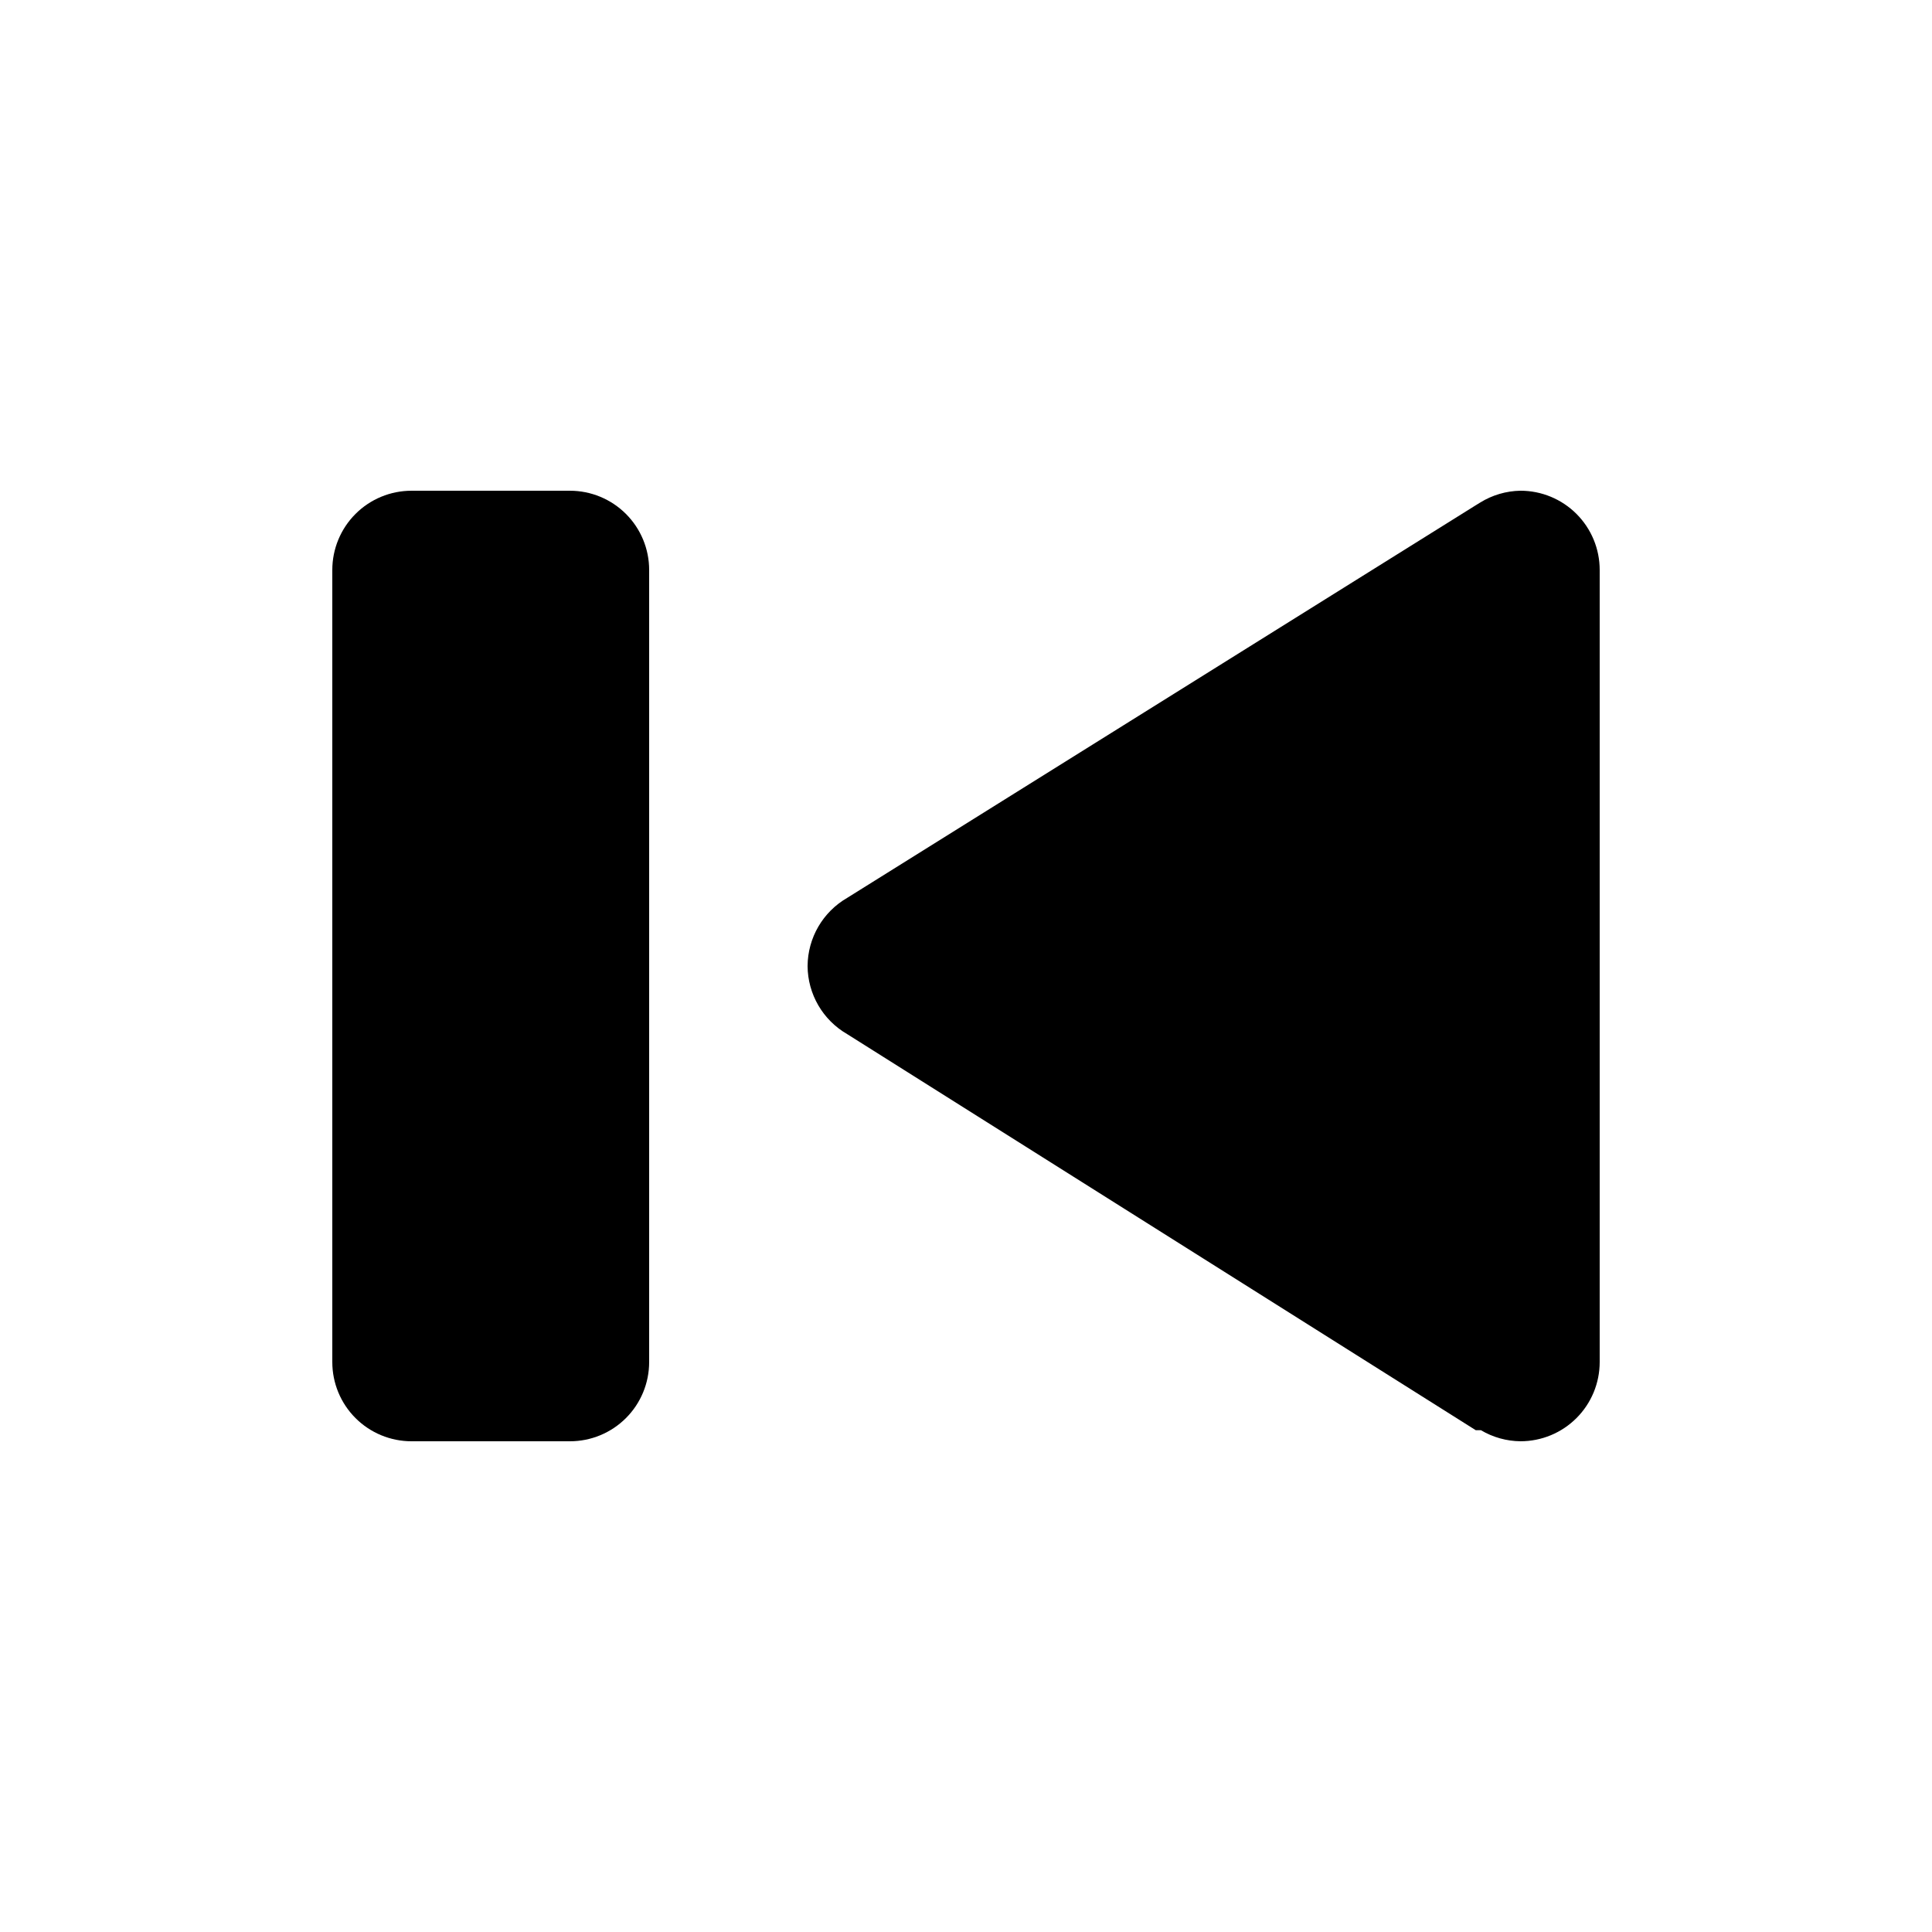
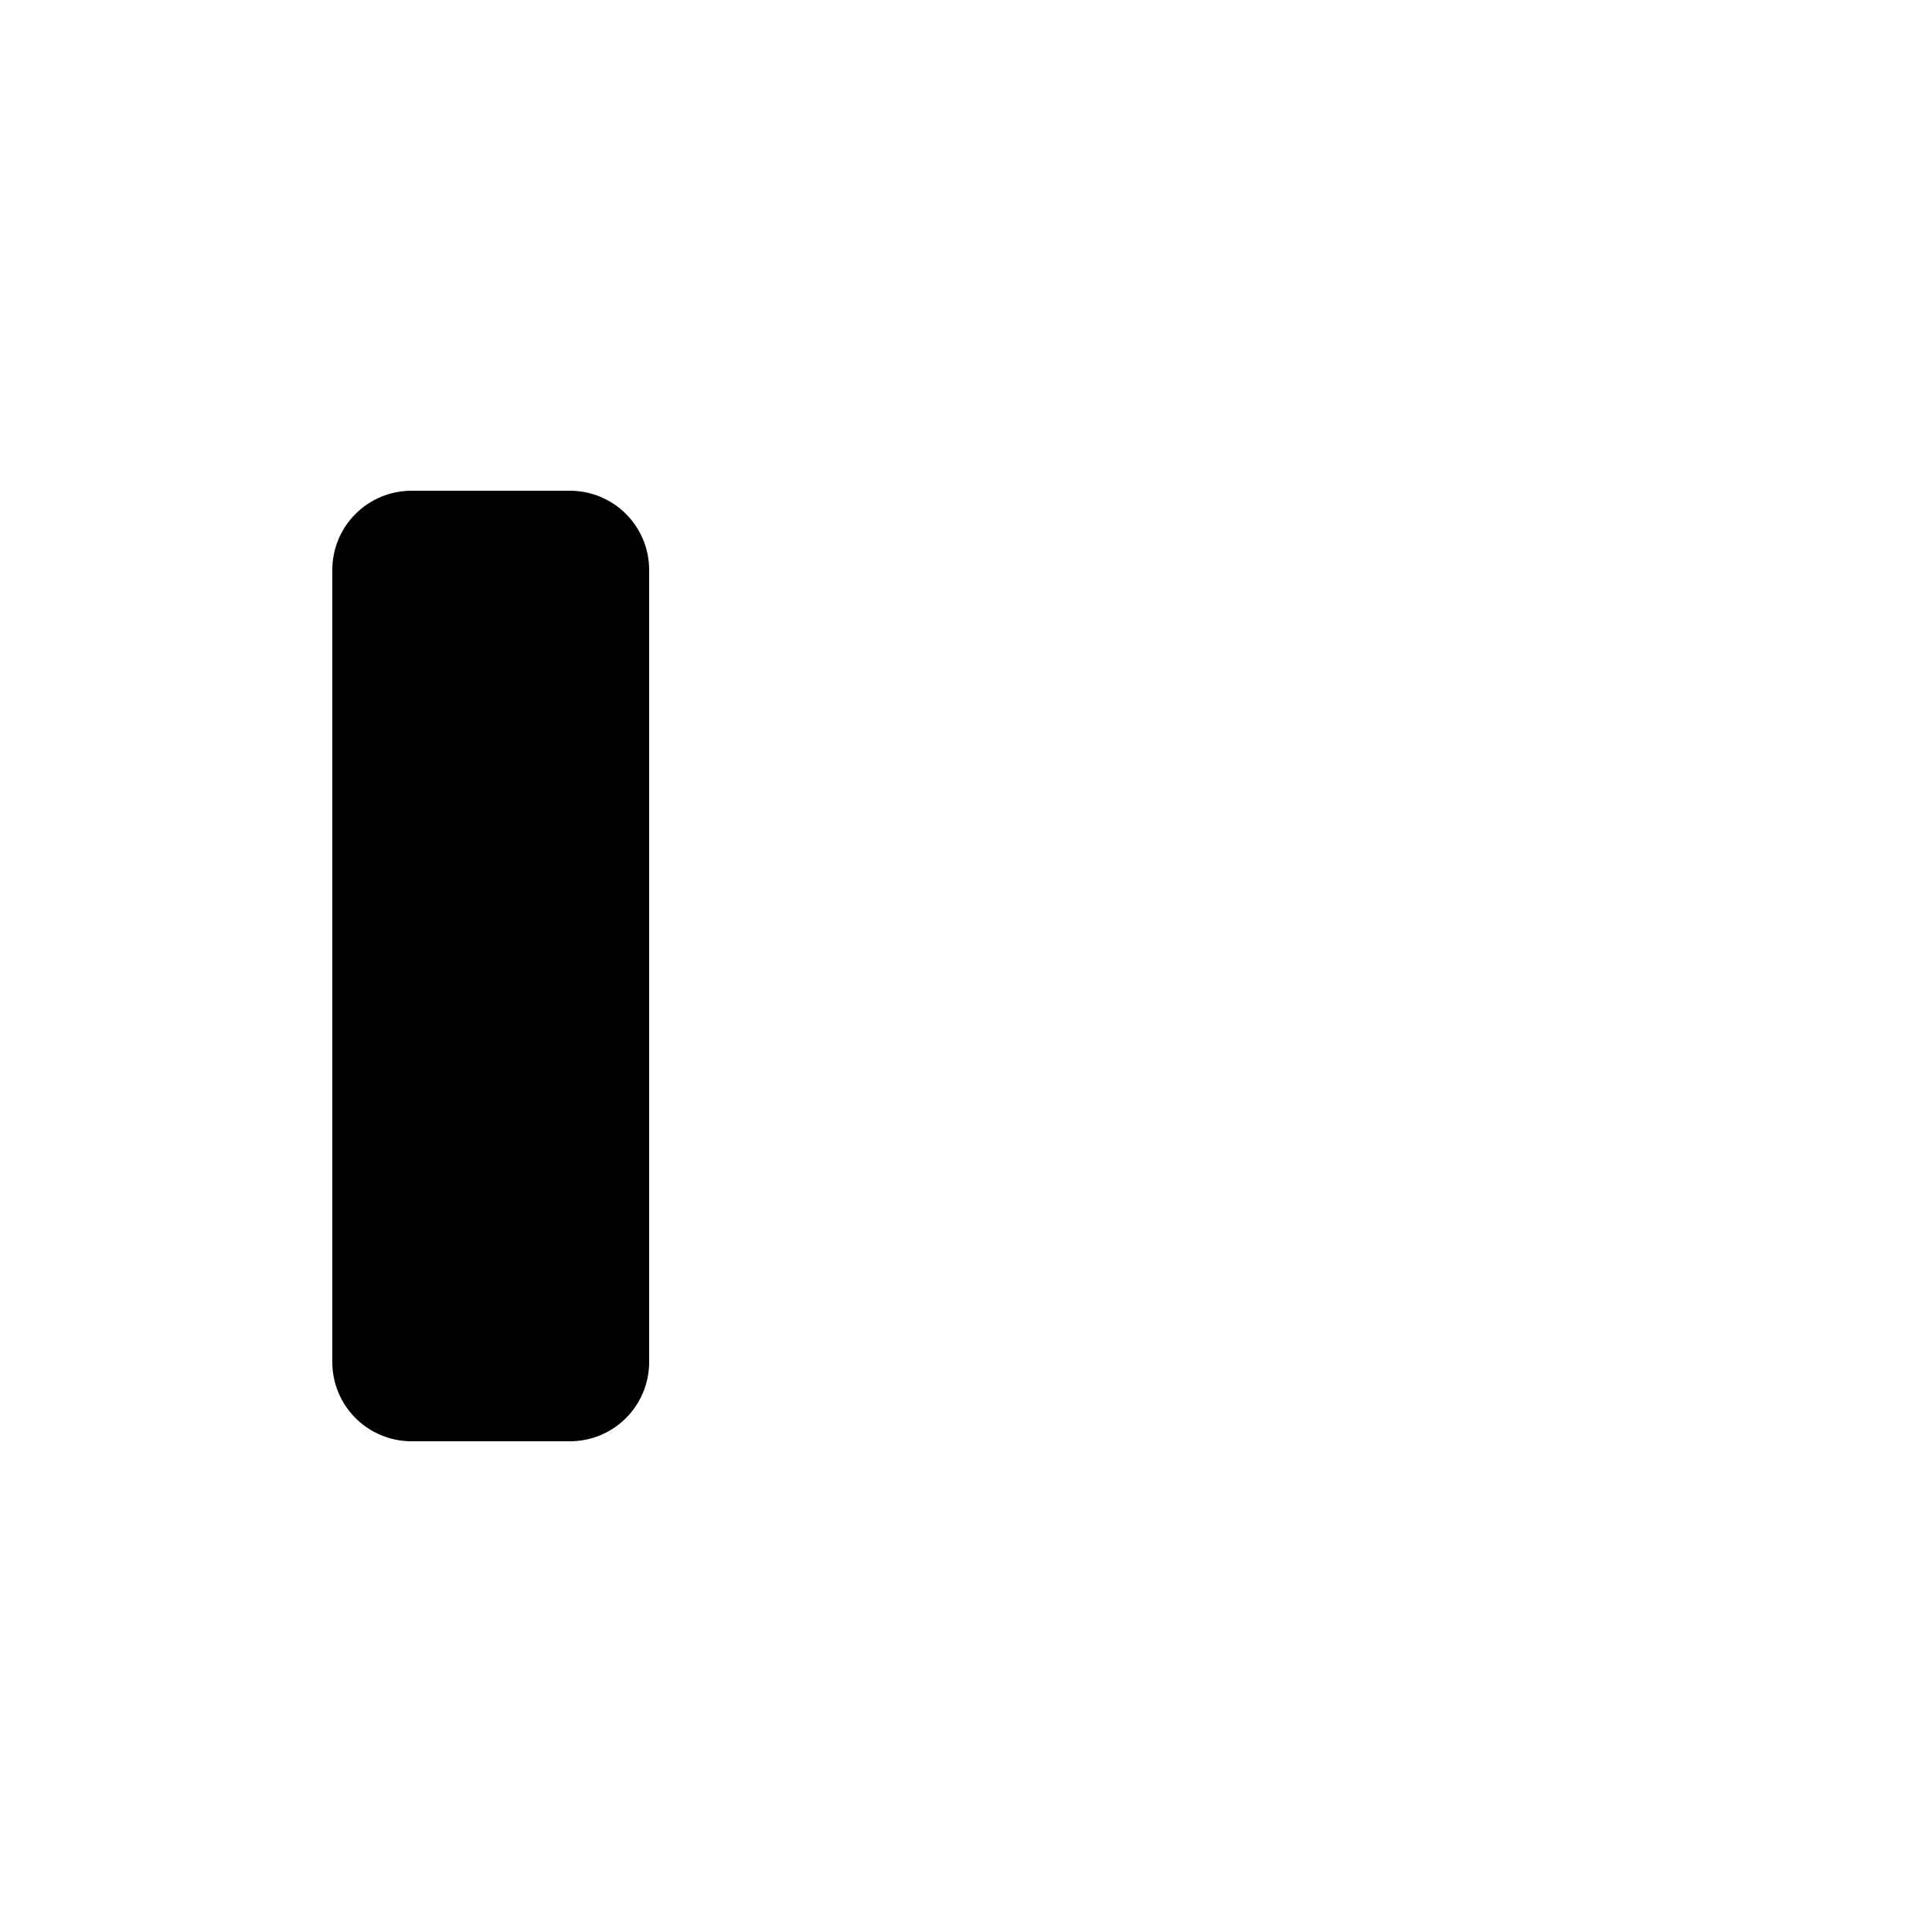
<svg xmlns="http://www.w3.org/2000/svg" fill="#000000" width="800px" height="800px" version="1.1" viewBox="144 144 512 512">
  <g>
-     <path d="m358.02 400c0.043-7.457 4.039-14.328 10.496-18.055l166.36-103.91 1.363-0.84c3.219-1.996 6.918-3.086 10.703-3.148 5.57 0 10.91 2.211 14.844 6.148 3.938 3.938 6.148 9.277 6.148 14.844v209.92c0 5.57-2.211 10.91-6.148 14.844-3.934 3.938-9.273 6.148-14.844 6.148-3.695-0.035-7.316-1.051-10.496-2.938h-1.363l-166.57-104.96c-6.457-3.727-10.453-10.598-10.496-18.051z" />
    <path d="m295.04 274.05c5.566 0 10.906 2.211 14.844 6.148s6.148 9.277 6.148 14.844v209.92c0 5.57-2.211 10.91-6.148 14.844-3.938 3.938-9.277 6.148-14.844 6.148h-41.984c-5.566 0-10.906-2.211-14.844-6.148-3.938-3.934-6.148-9.273-6.148-14.844v-209.92c0-5.566 2.211-10.906 6.148-14.844s9.277-6.148 14.844-6.148z" />
  </g>
</svg>